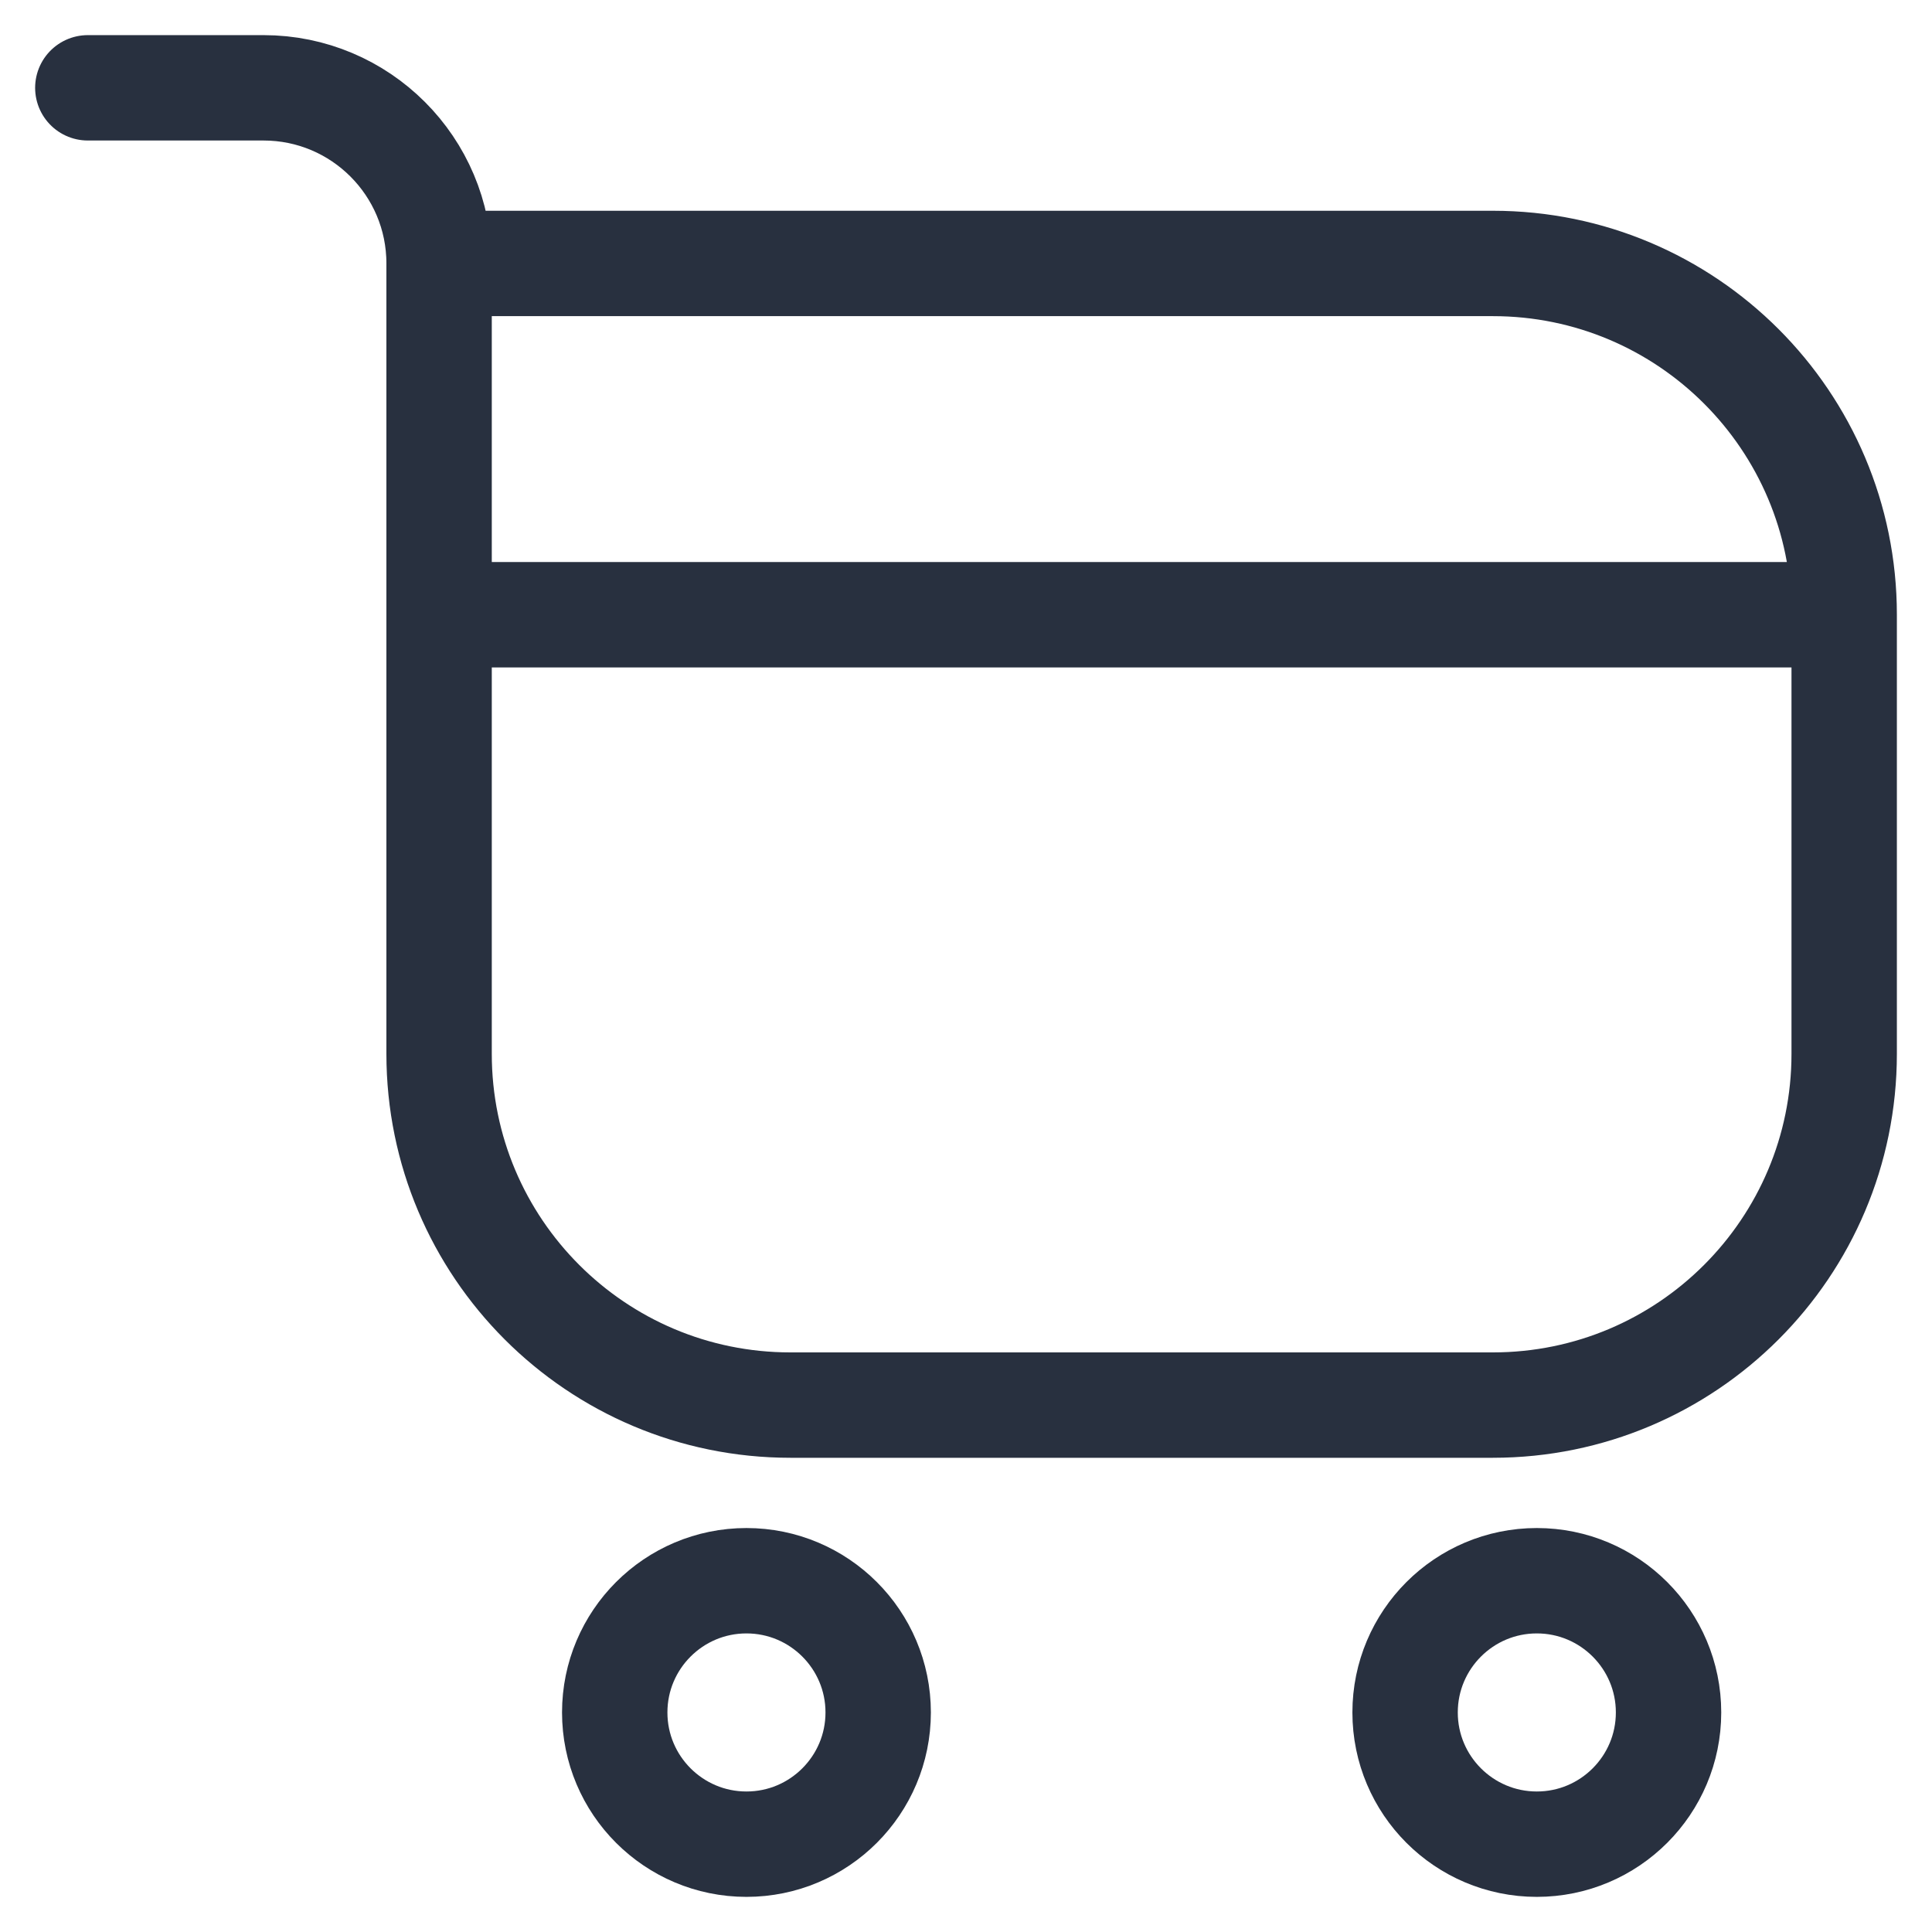
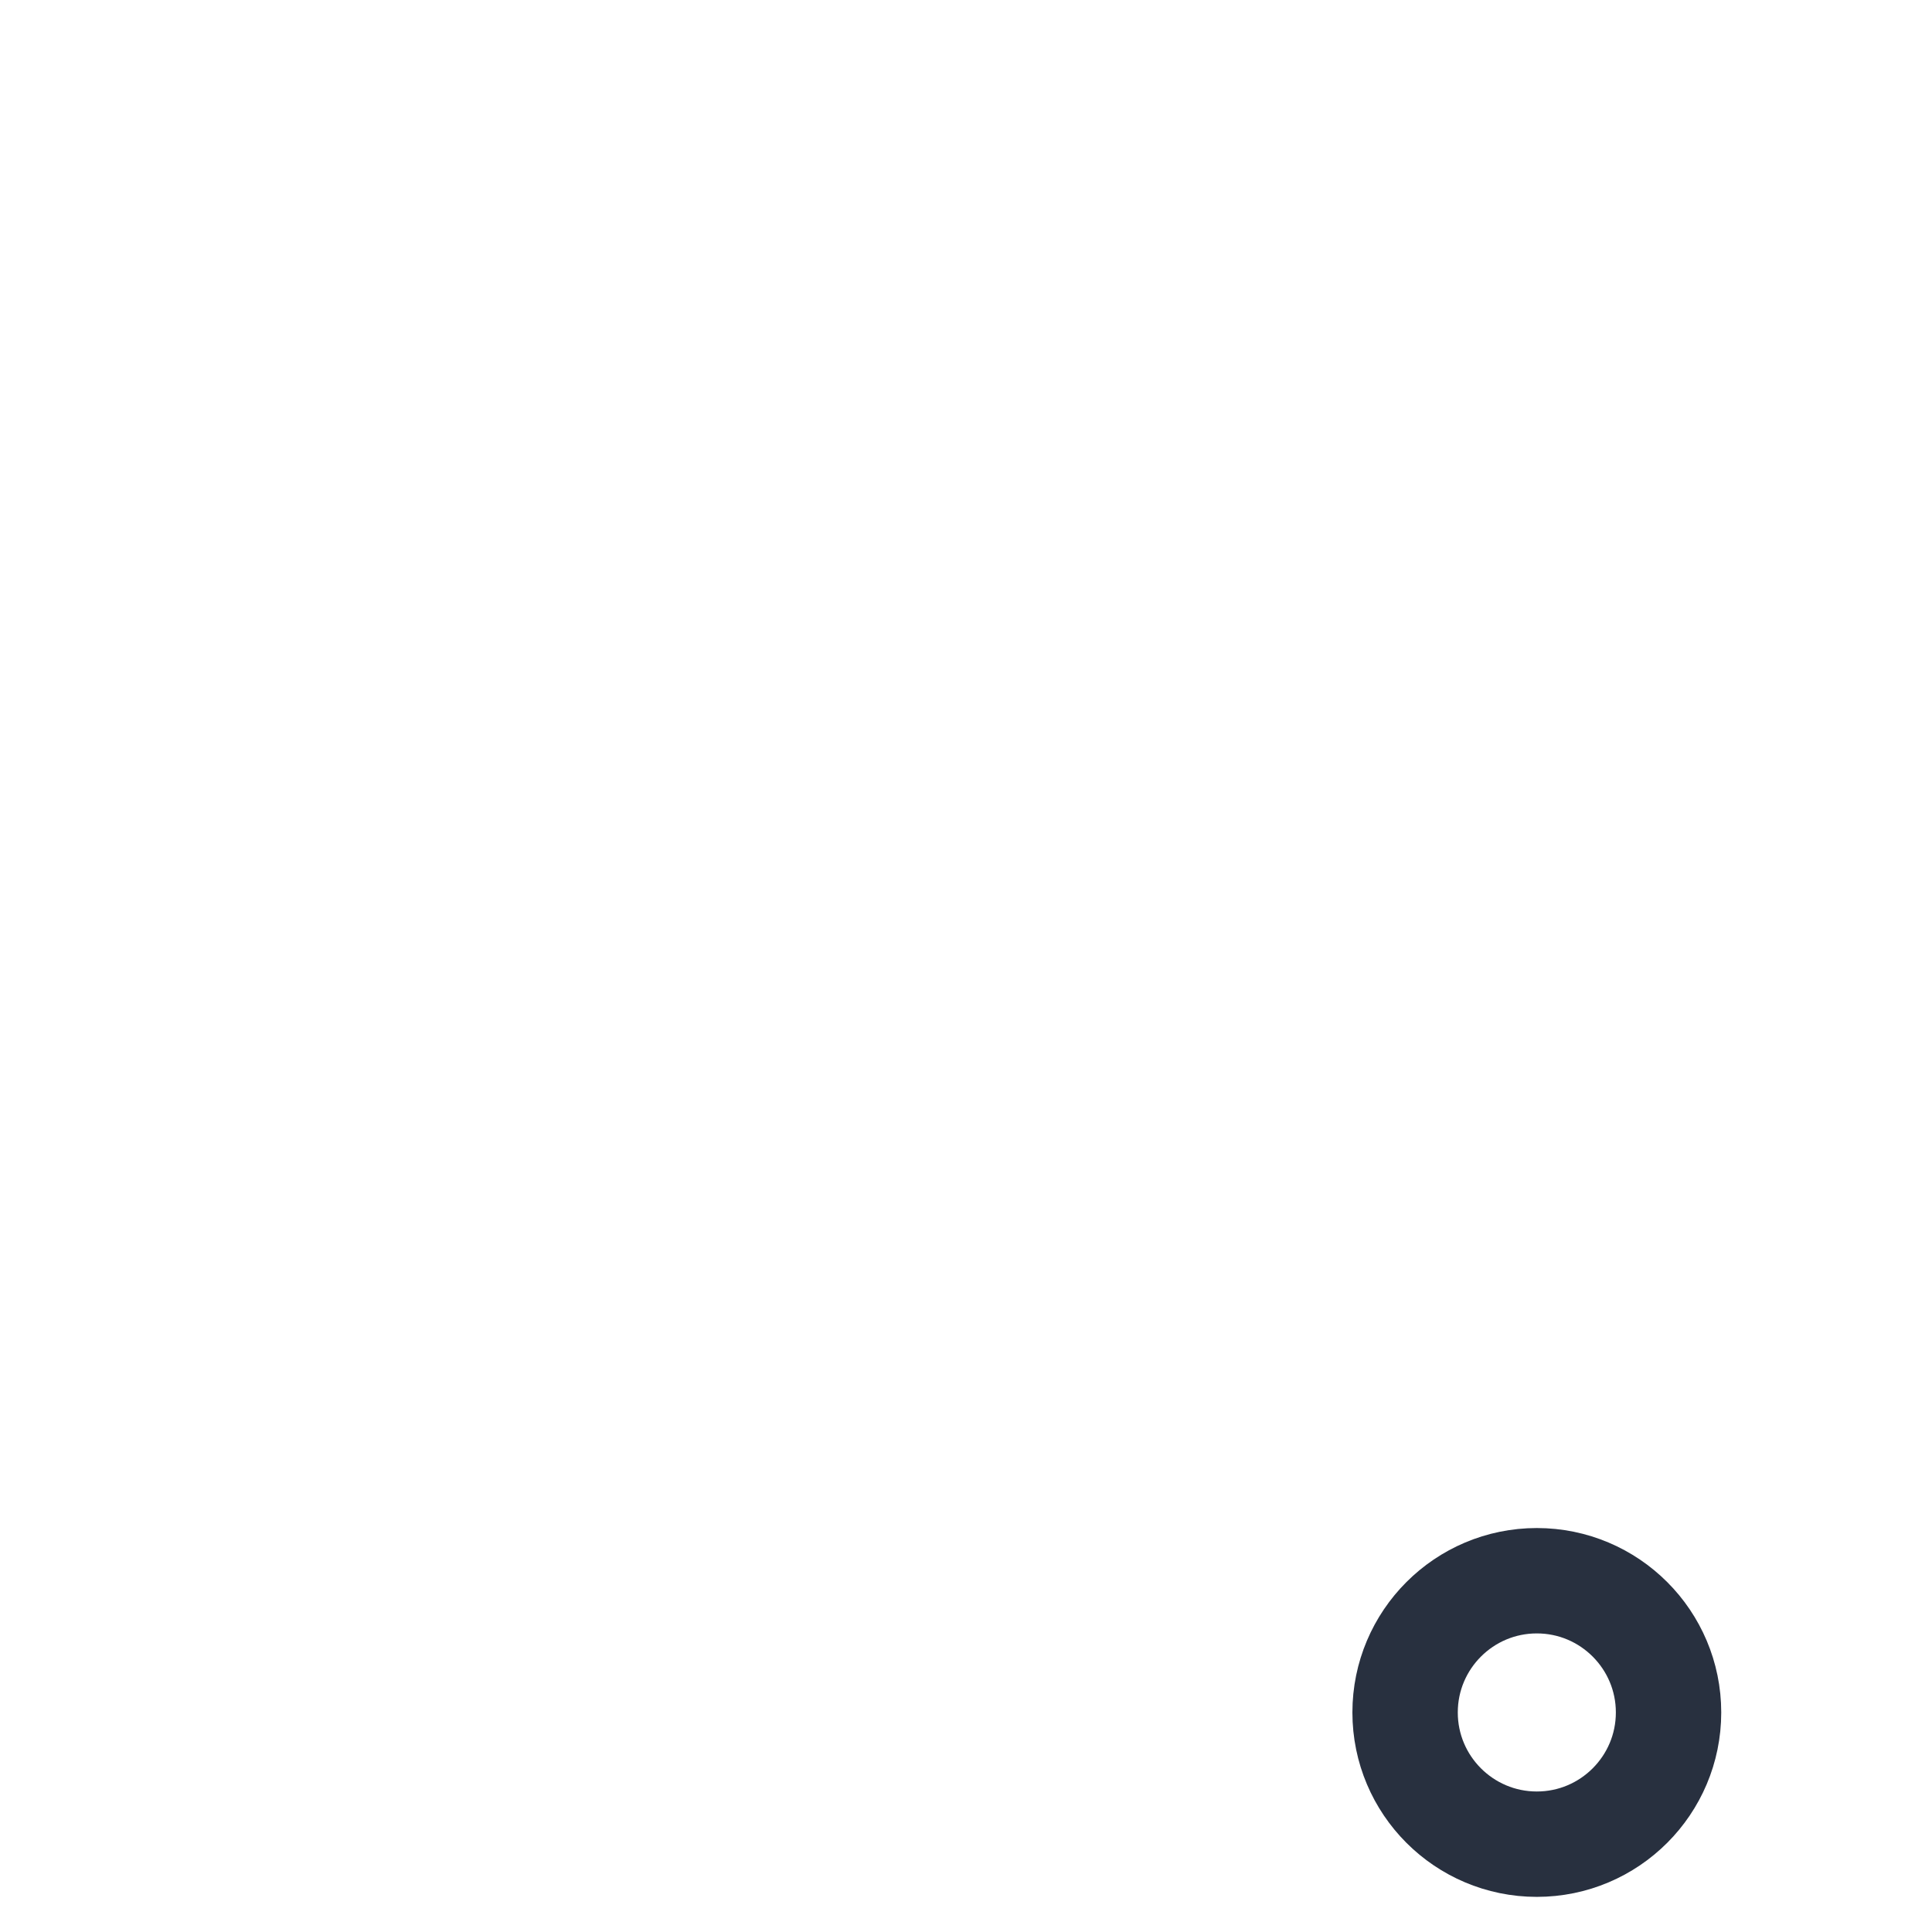
<svg xmlns="http://www.w3.org/2000/svg" width="22" height="22" viewBox="0 0 22 22" fill="none">
  <g id="Group 427322712">
-     <path id="Ellipse 653" d="M10 19.5C10 20.328 9.328 21 8.5 21C7.672 21 7 20.328 7 19.5C7 18.672 7.672 18 8.5 18C9.328 18 10 18.672 10 19.5Z" stroke="#28303F" stroke-width="1.2" />
    <path id="Ellipse 654" d="M19 19.5C19 20.328 18.328 21 17.5 21C16.672 21 16 20.328 16 19.5C16 18.672 16.672 18 17.5 18C18.328 18 19 18.672 19 19.5Z" stroke="#28303F" stroke-width="1.2" />
-     <path id="Rectangle 1055" d="M5 3H17C19.209 3 21 4.791 21 7V12C21 14.209 19.209 16 17 16H9C6.791 16 5 14.209 5 12V3ZM5 3C5 1.895 4.105 1 3 1H1M5 7H20.5" stroke="#28303F" stroke-width="1.2" stroke-linecap="round" stroke-linejoin="round" />
  </g>
</svg>